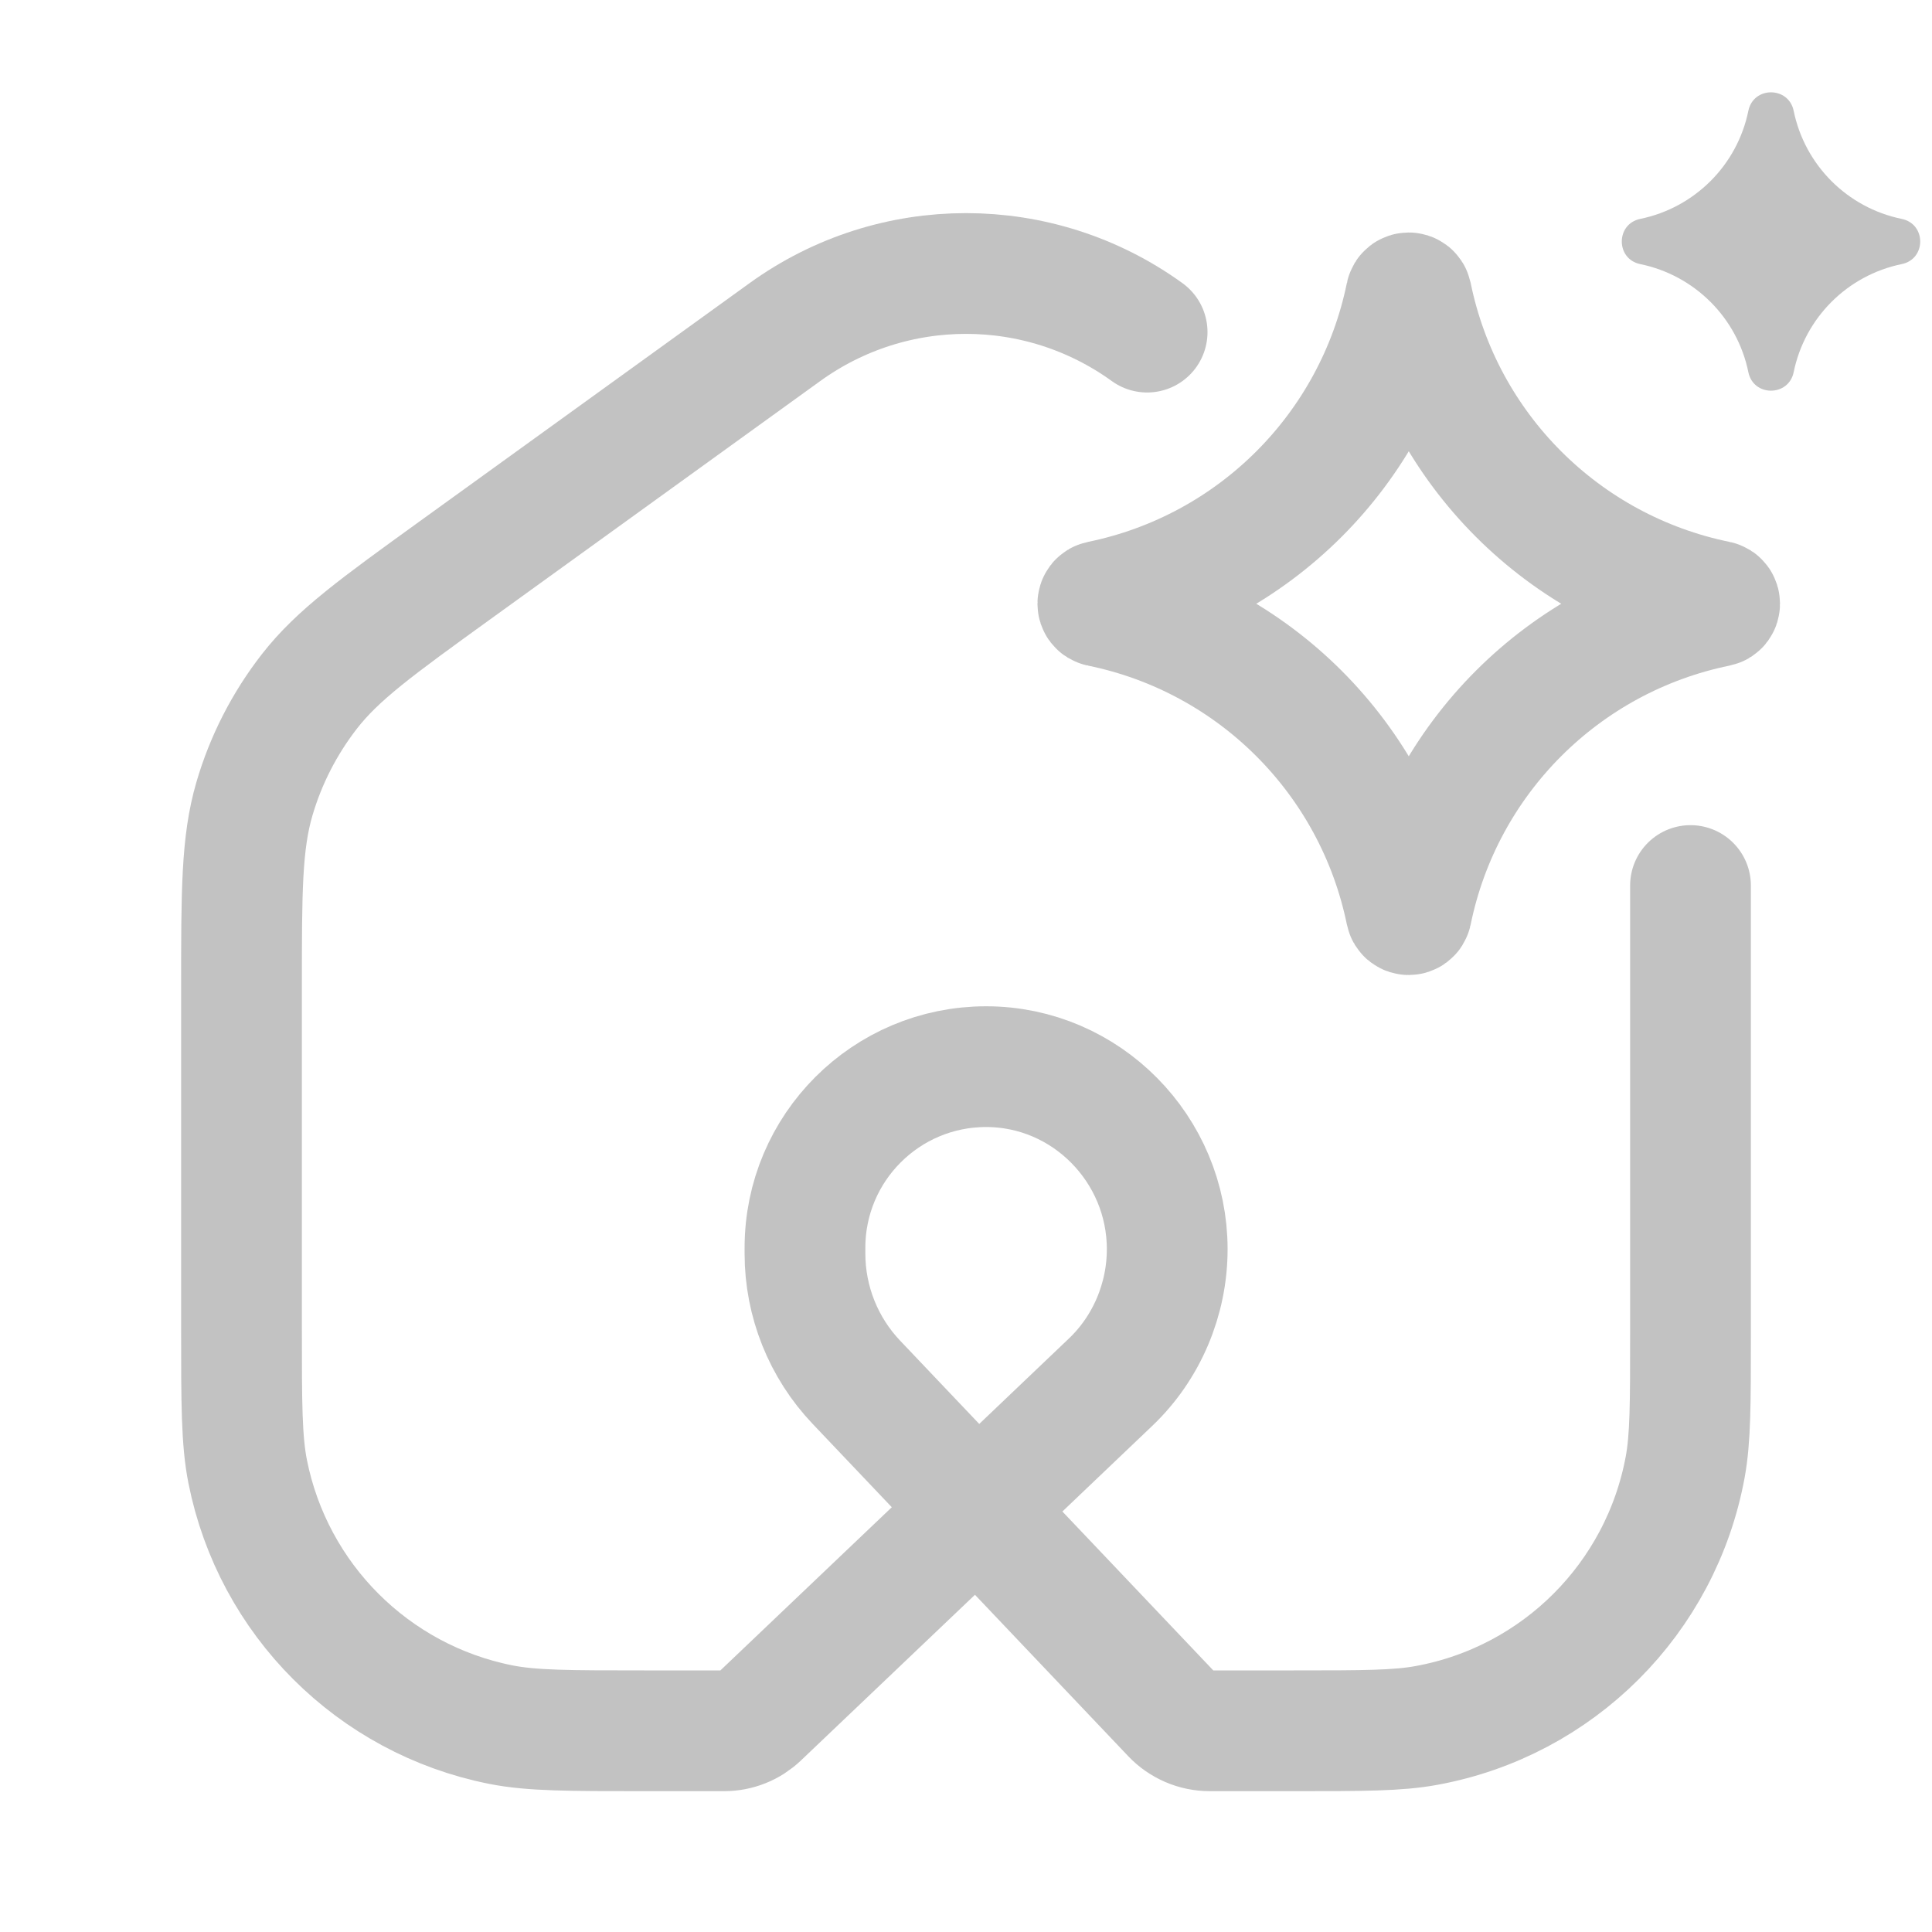
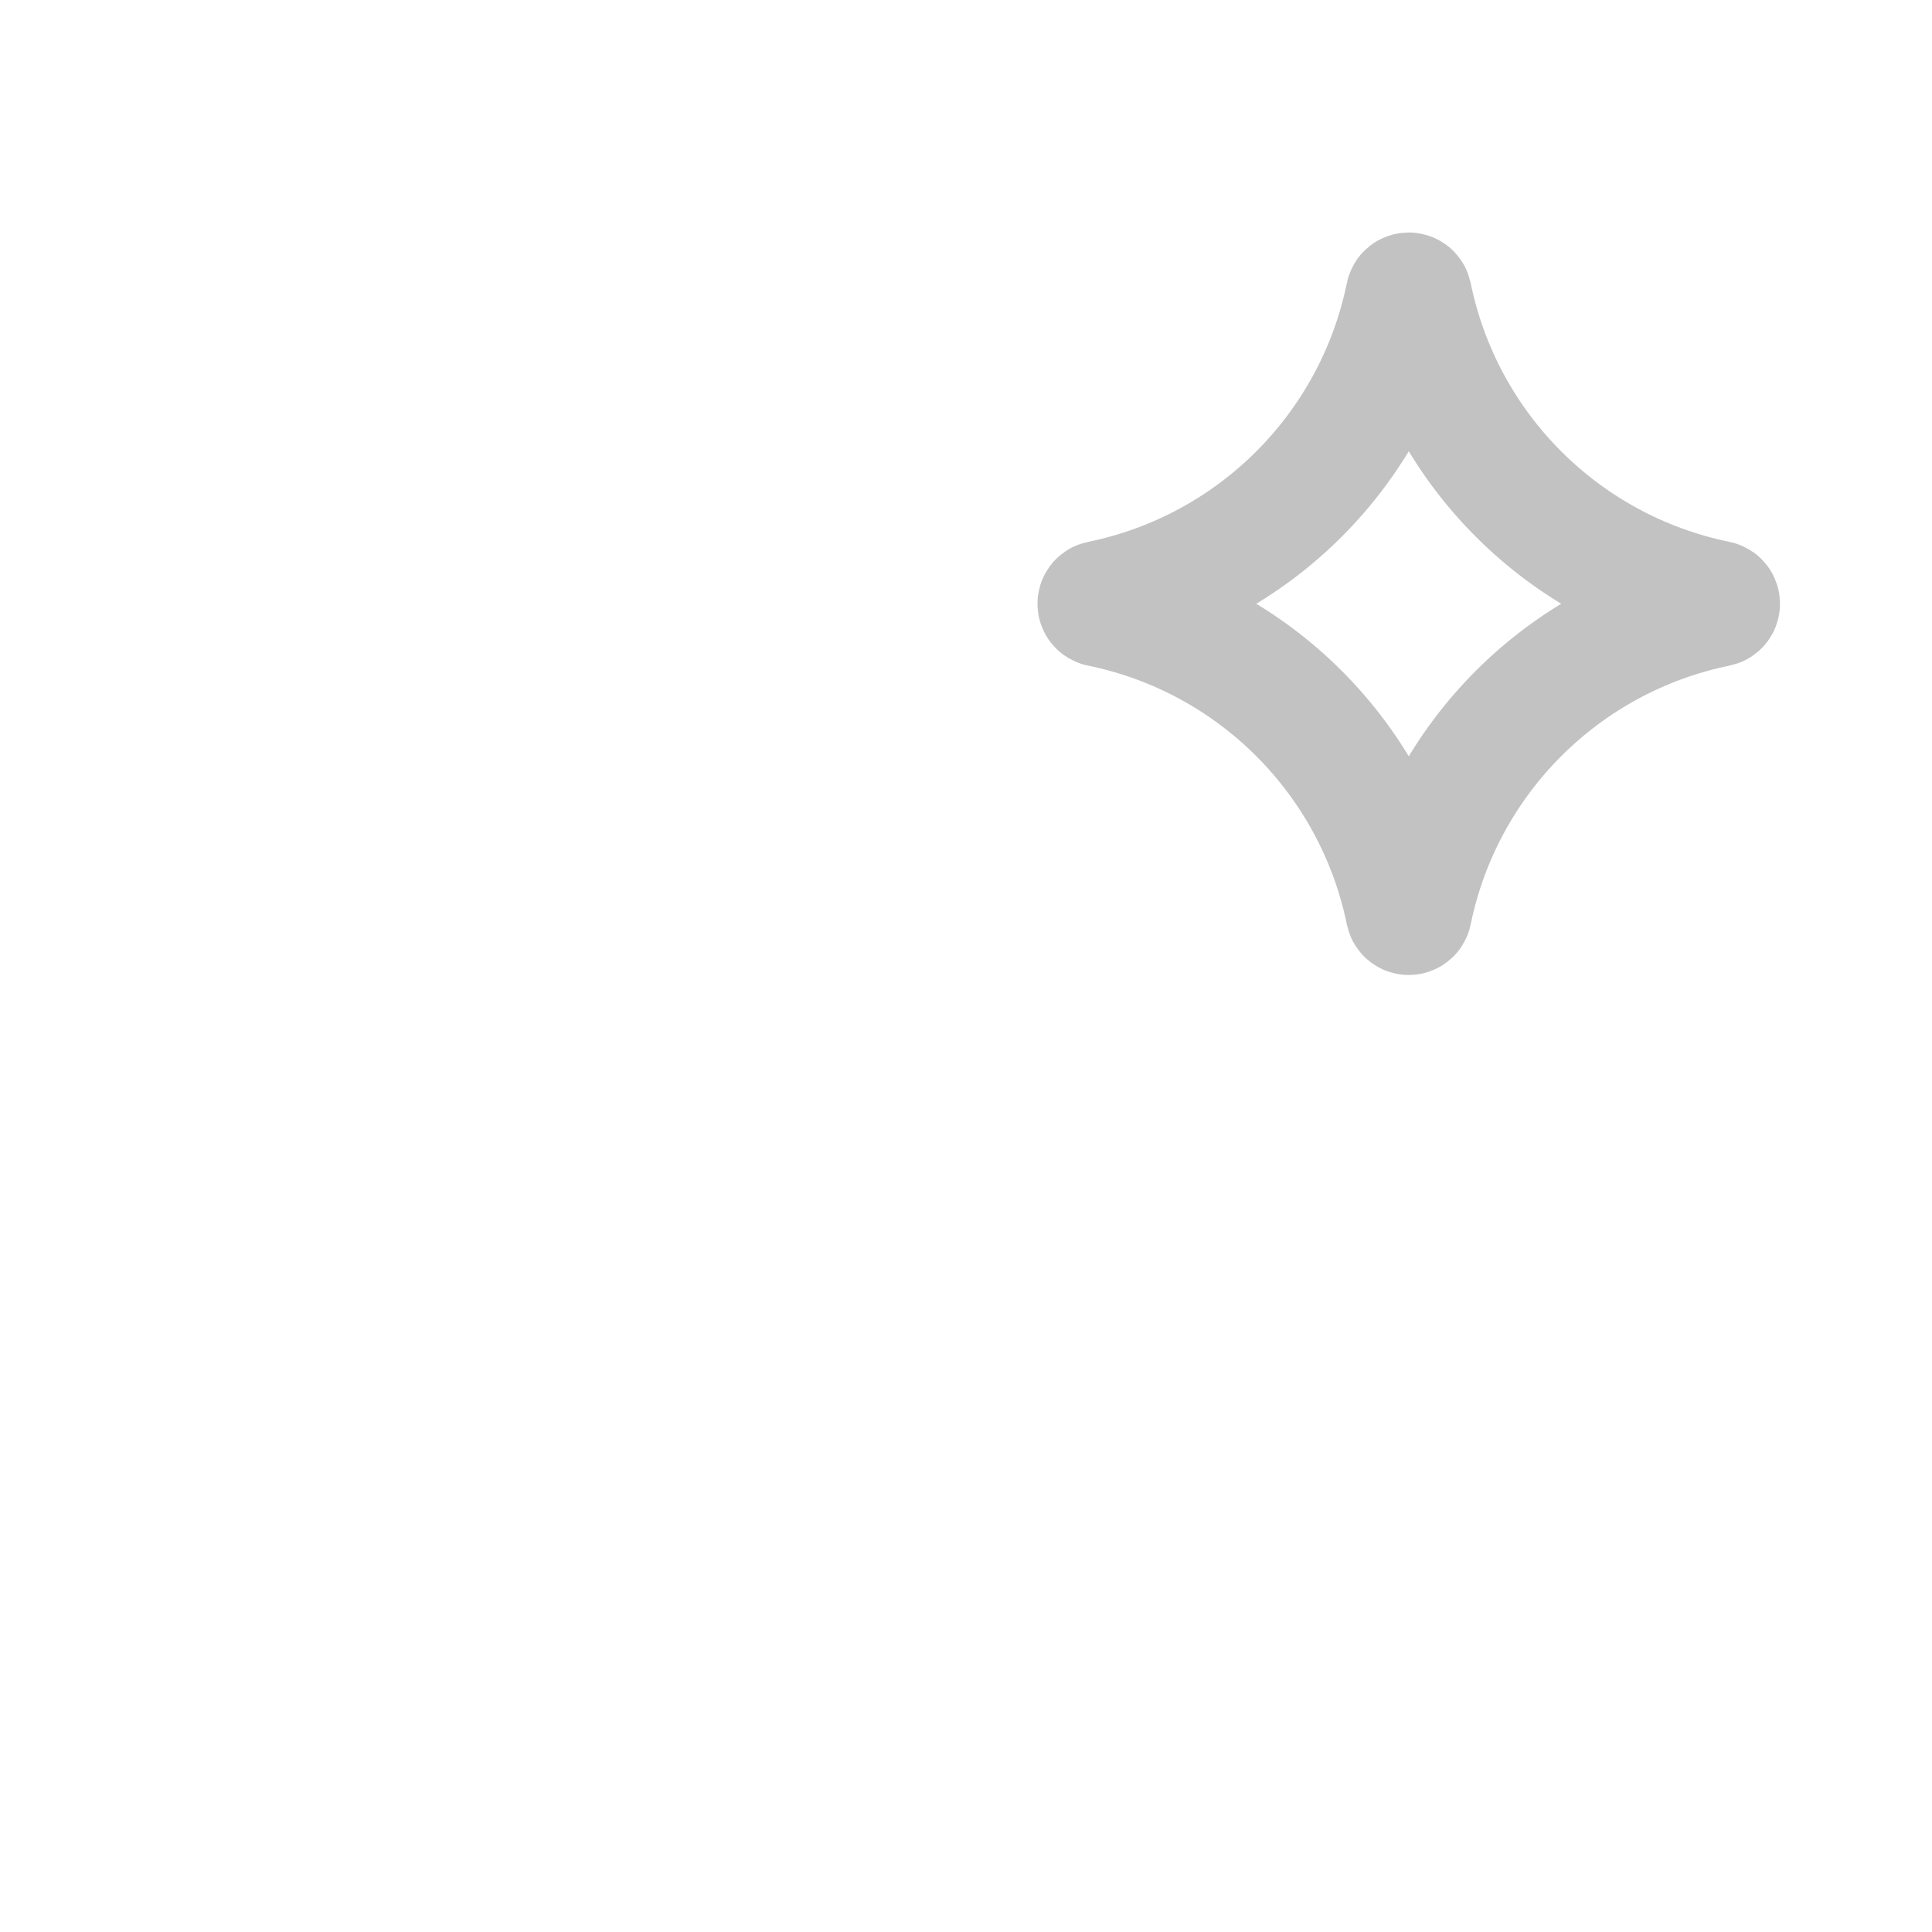
<svg xmlns="http://www.w3.org/2000/svg" width="20" height="20" viewBox="0 0 20 20" fill="none">
-   <path d="M17.5 9.167V13.81C17.5 14.529 17.5 14.888 17.445 15.187C17.194 16.547 16.13 17.611 14.771 17.861C14.471 17.917 14.112 17.917 13.393 17.917H12.522C12.375 17.917 12.234 17.856 12.133 17.75L10.115 15.625M10.115 15.625L11.495 14.31C11.871 13.953 12.083 13.45 12.083 12.931C12.083 11.896 11.244 11.042 10.208 11.042C9.173 11.042 8.333 11.881 8.333 12.917V12.977C8.333 13.473 8.524 13.951 8.866 14.31L10.115 15.625ZM10.115 15.625L7.861 17.771C7.763 17.865 7.633 17.917 7.497 17.917H6.667C5.892 17.917 5.505 17.917 5.183 17.853C3.861 17.59 2.827 16.556 2.564 15.234C2.5 14.912 2.5 14.524 2.5 13.75V10.227C2.5 9.228 2.5 8.729 2.633 8.272C2.751 7.867 2.945 7.489 3.204 7.156C3.496 6.781 3.901 6.488 4.711 5.903L8.125 3.438C9.244 2.629 10.756 2.629 11.875 3.438" stroke="#c2c2c2" stroke-width="1.25" stroke-linecap="round" />
  <path d="M14.555 3.055C14.561 3.024 14.605 3.024 14.612 3.055C14.938 4.65 16.184 5.896 17.779 6.222C17.809 6.228 17.809 6.272 17.779 6.278C16.184 6.604 14.938 7.851 14.612 9.445C14.605 9.476 14.561 9.476 14.555 9.445C14.229 7.851 12.983 6.604 11.388 6.278C11.357 6.272 11.357 6.228 11.388 6.222C12.983 5.896 14.229 4.65 14.555 3.055Z" stroke="#c2c2c2" stroke-width="1.25" />
-   <path d="M18.099 1.147C18.151 0.892 18.515 0.892 18.568 1.147C18.683 1.71 19.123 2.15 19.686 2.266C19.942 2.318 19.942 2.682 19.686 2.734C19.123 2.85 18.683 3.29 18.568 3.853C18.515 4.108 18.151 4.108 18.099 3.853C17.984 3.29 17.543 2.85 16.98 2.734C16.725 2.682 16.725 2.318 16.98 2.266C17.543 2.15 17.984 1.71 18.099 1.147Z" fill="#c2c2c2" />
</svg>